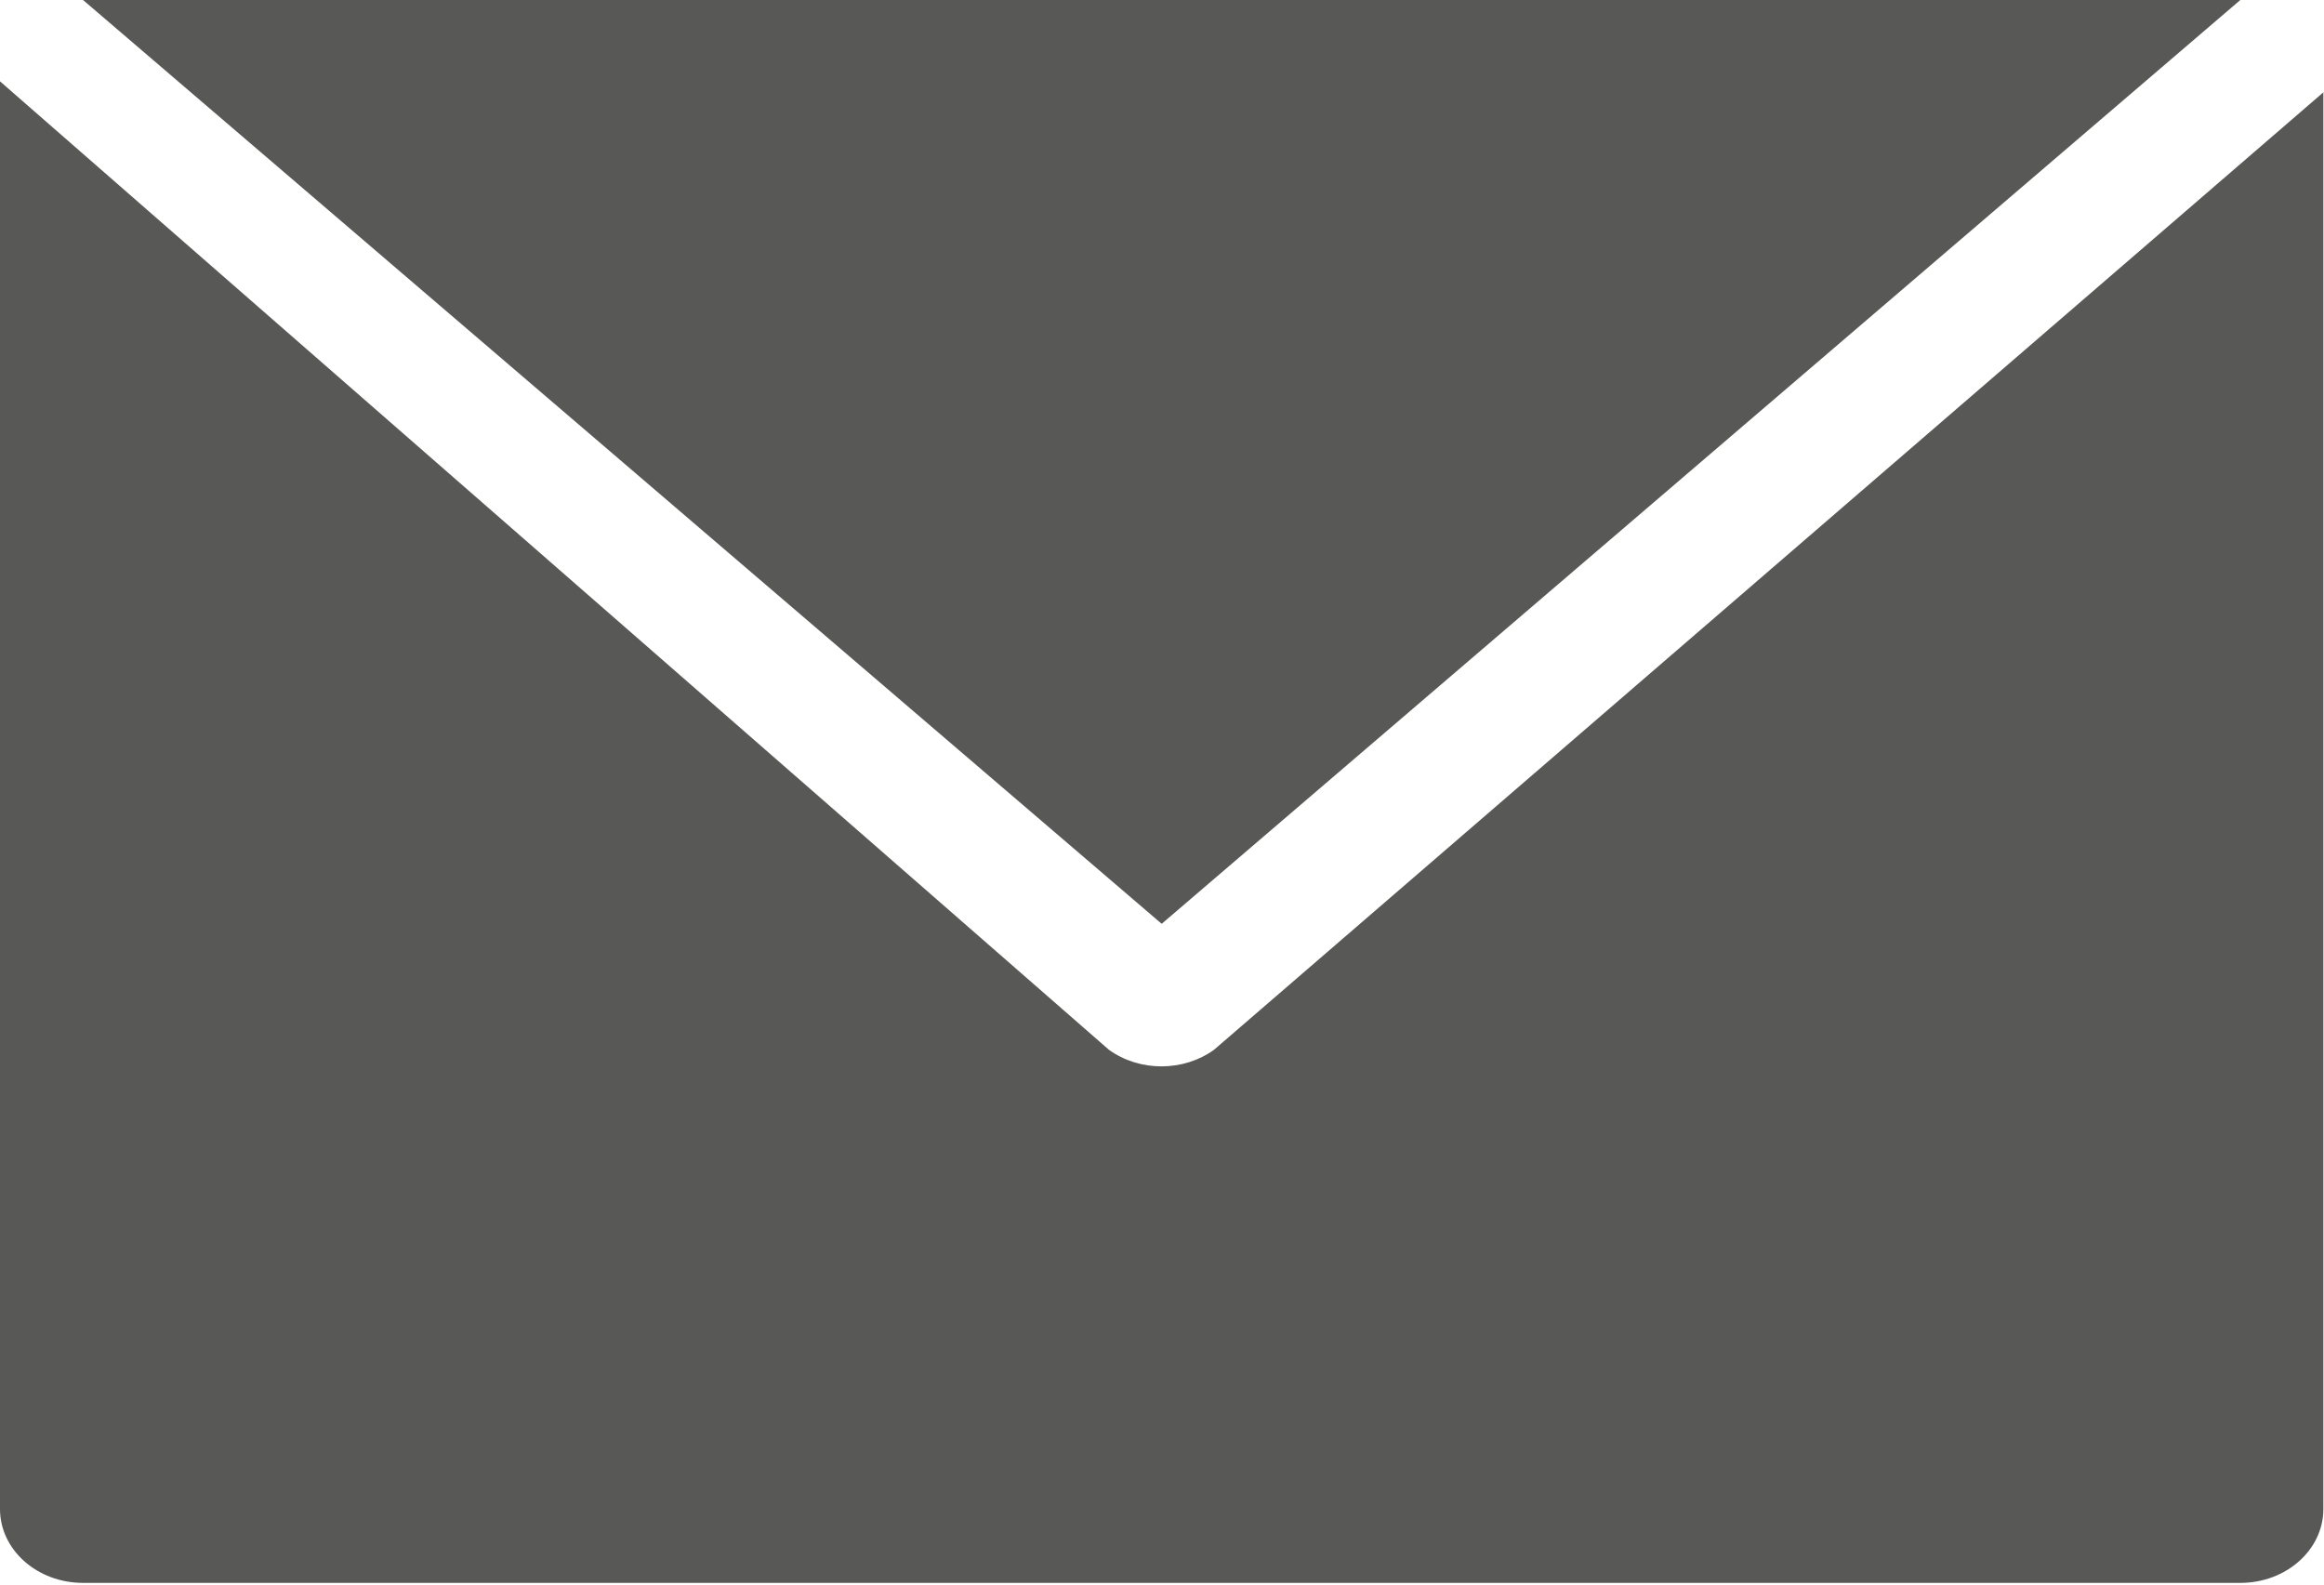
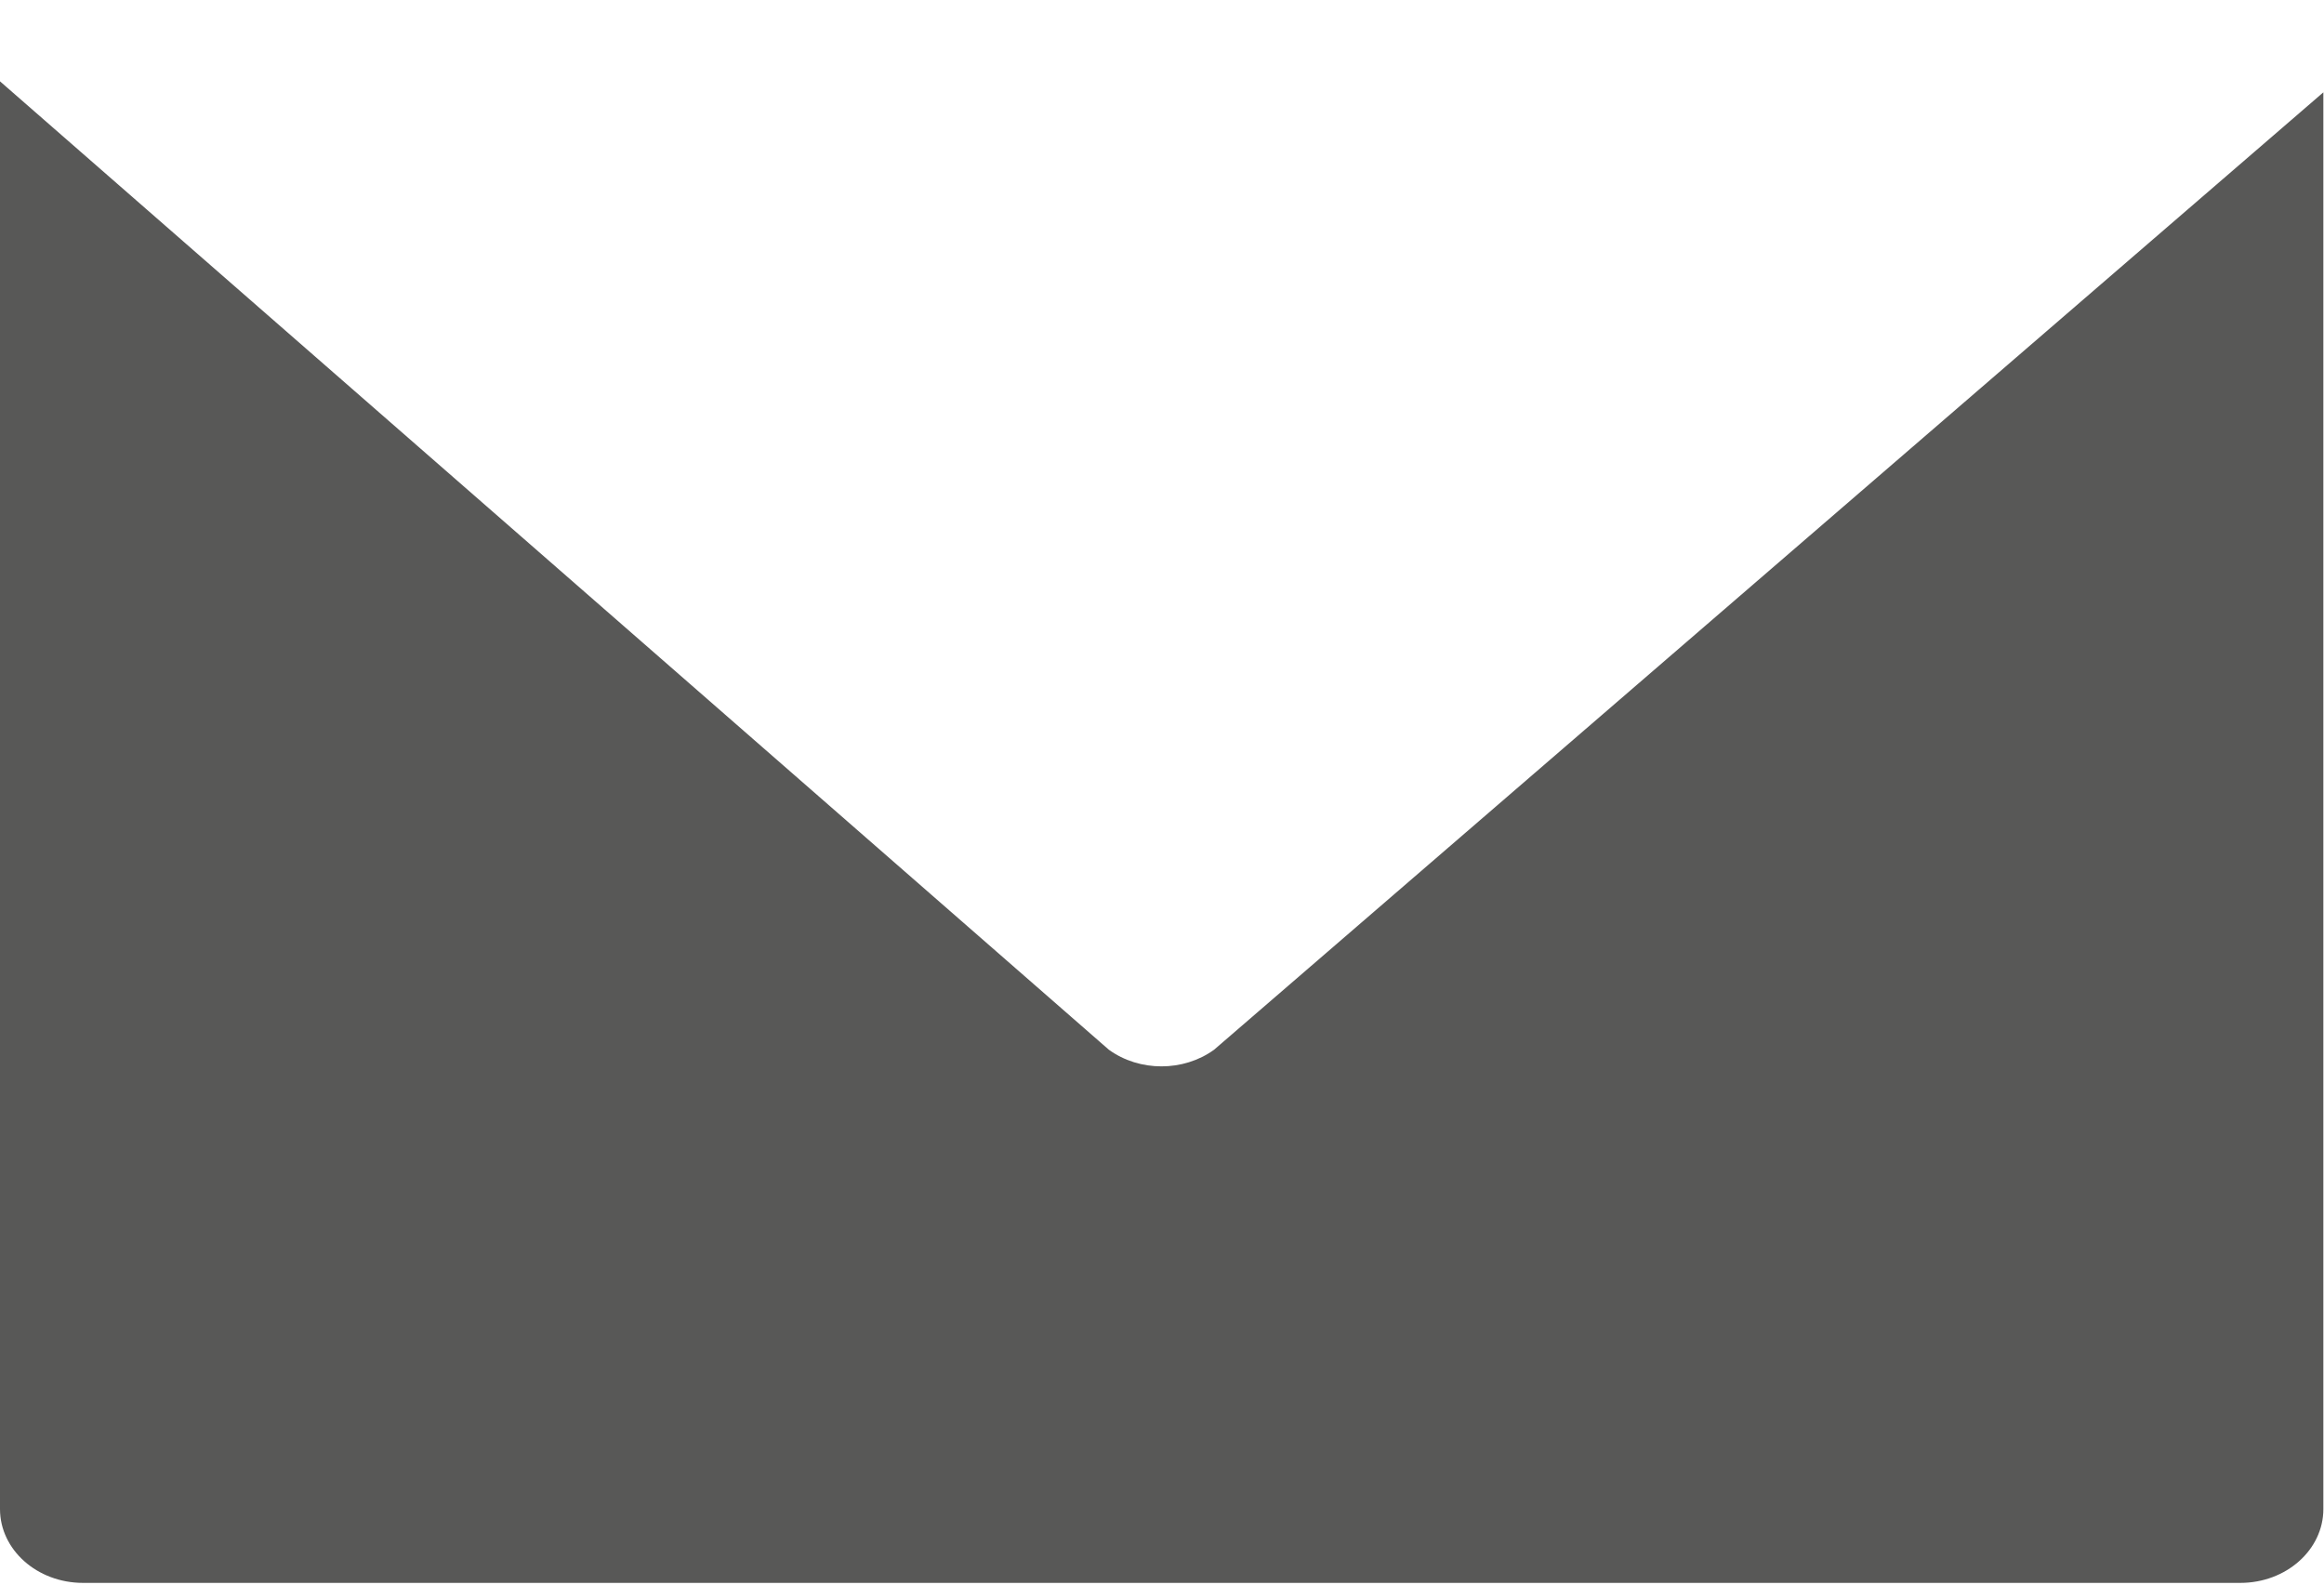
<svg xmlns="http://www.w3.org/2000/svg" width="22px" height="15px" viewBox="0 0 22 15" version="1.1">
  <title>email</title>
  <desc>Created with Sketch.</desc>
  <g id="页面-1" stroke="none" stroke-width="1" fill="none" fill-rule="evenodd">
    <g id="New-icons-&amp;-buttons" transform="translate(-183, -23)" fill="#585857">
      <g id="email" transform="translate(183, 23)">
        <g id="email备份">
          <g id="email" fill-rule="nonzero">
-             <polygon id="路径" points="21.208 -1.77635684e-14 0.786 -1.77635684e-14 10.997 8.745" />
-             <path d="M11.493,9.937 C11.203,10.147 10.787,10.147 10.497,9.937 L0,0.77 L0,14.285 C0,14.671 0.352,14.984 0.786,14.984 L21.208,14.984 C21.642,14.984 21.994,14.671 21.994,14.285 L21.994,0.874 L11.493,9.937 Z" id="路径" />
+             <path d="M11.493,9.937 C11.203,10.147 10.787,10.147 10.497,9.937 L0,0.77 L0,14.285 C0,14.671 0.352,14.984 0.786,14.984 L21.208,14.984 C21.642,14.984 21.994,14.671 21.994,14.285 L21.994,0.874 Z" id="路径" />
          </g>
        </g>
      </g>
    </g>
  </g>
</svg>